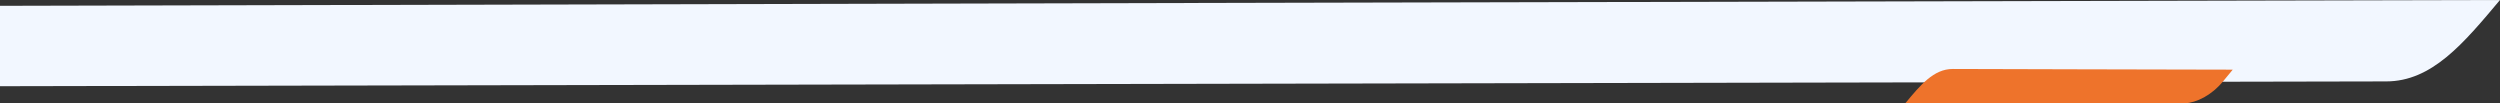
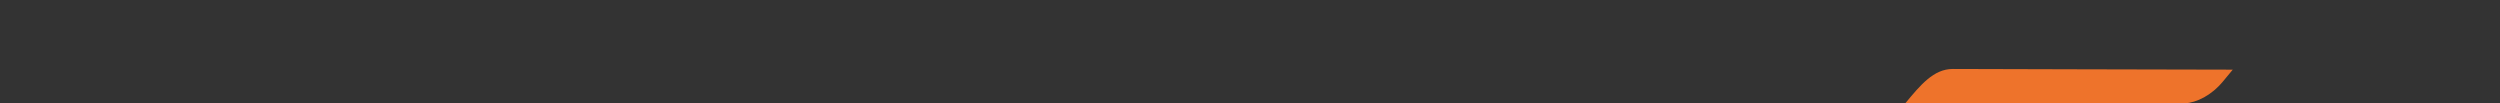
<svg xmlns="http://www.w3.org/2000/svg" width="1160" height="48" viewBox="0 0 1160 48">
  <rect x="0" y="0" width="1160" height="48" fill="#333333" stroke="none" />
  <g id="Group_571" data-name="Group 571" transform="translate(0 -346.523)">
-     <path id="Path_10129" data-name="Path 10129" d="M0-4.061s1131.62-2.71,1160-2.7c-16.931,20.164-31.584,37.779-52.83,37.773C1091.772,31.007,0,33.239,0,33.239Z" transform="translate(0 353.284)" fill="#f2f7ff" />
-     <path id="Path_10125" data-name="Path 10125" d="M147.527,5.713C141.985,12.4,135.363,15.5,129.683,16,114.725,15.994,11.865,16,0,16,7.079,7.458,13.2,0,22.088,0,28.526,0,126.623.315,152,.316Z" transform="translate(884 378.523)" fill="#ee732b" />
+     <path id="Path_10125" data-name="Path 10125" d="M147.527,5.713C141.985,12.4,135.363,15.5,129.683,16,114.725,15.994,11.865,16,0,16,7.079,7.458,13.2,0,22.088,0,28.526,0,126.623.315,152,.316" transform="translate(884 378.523)" fill="#ee732b" />
  </g>
</svg>